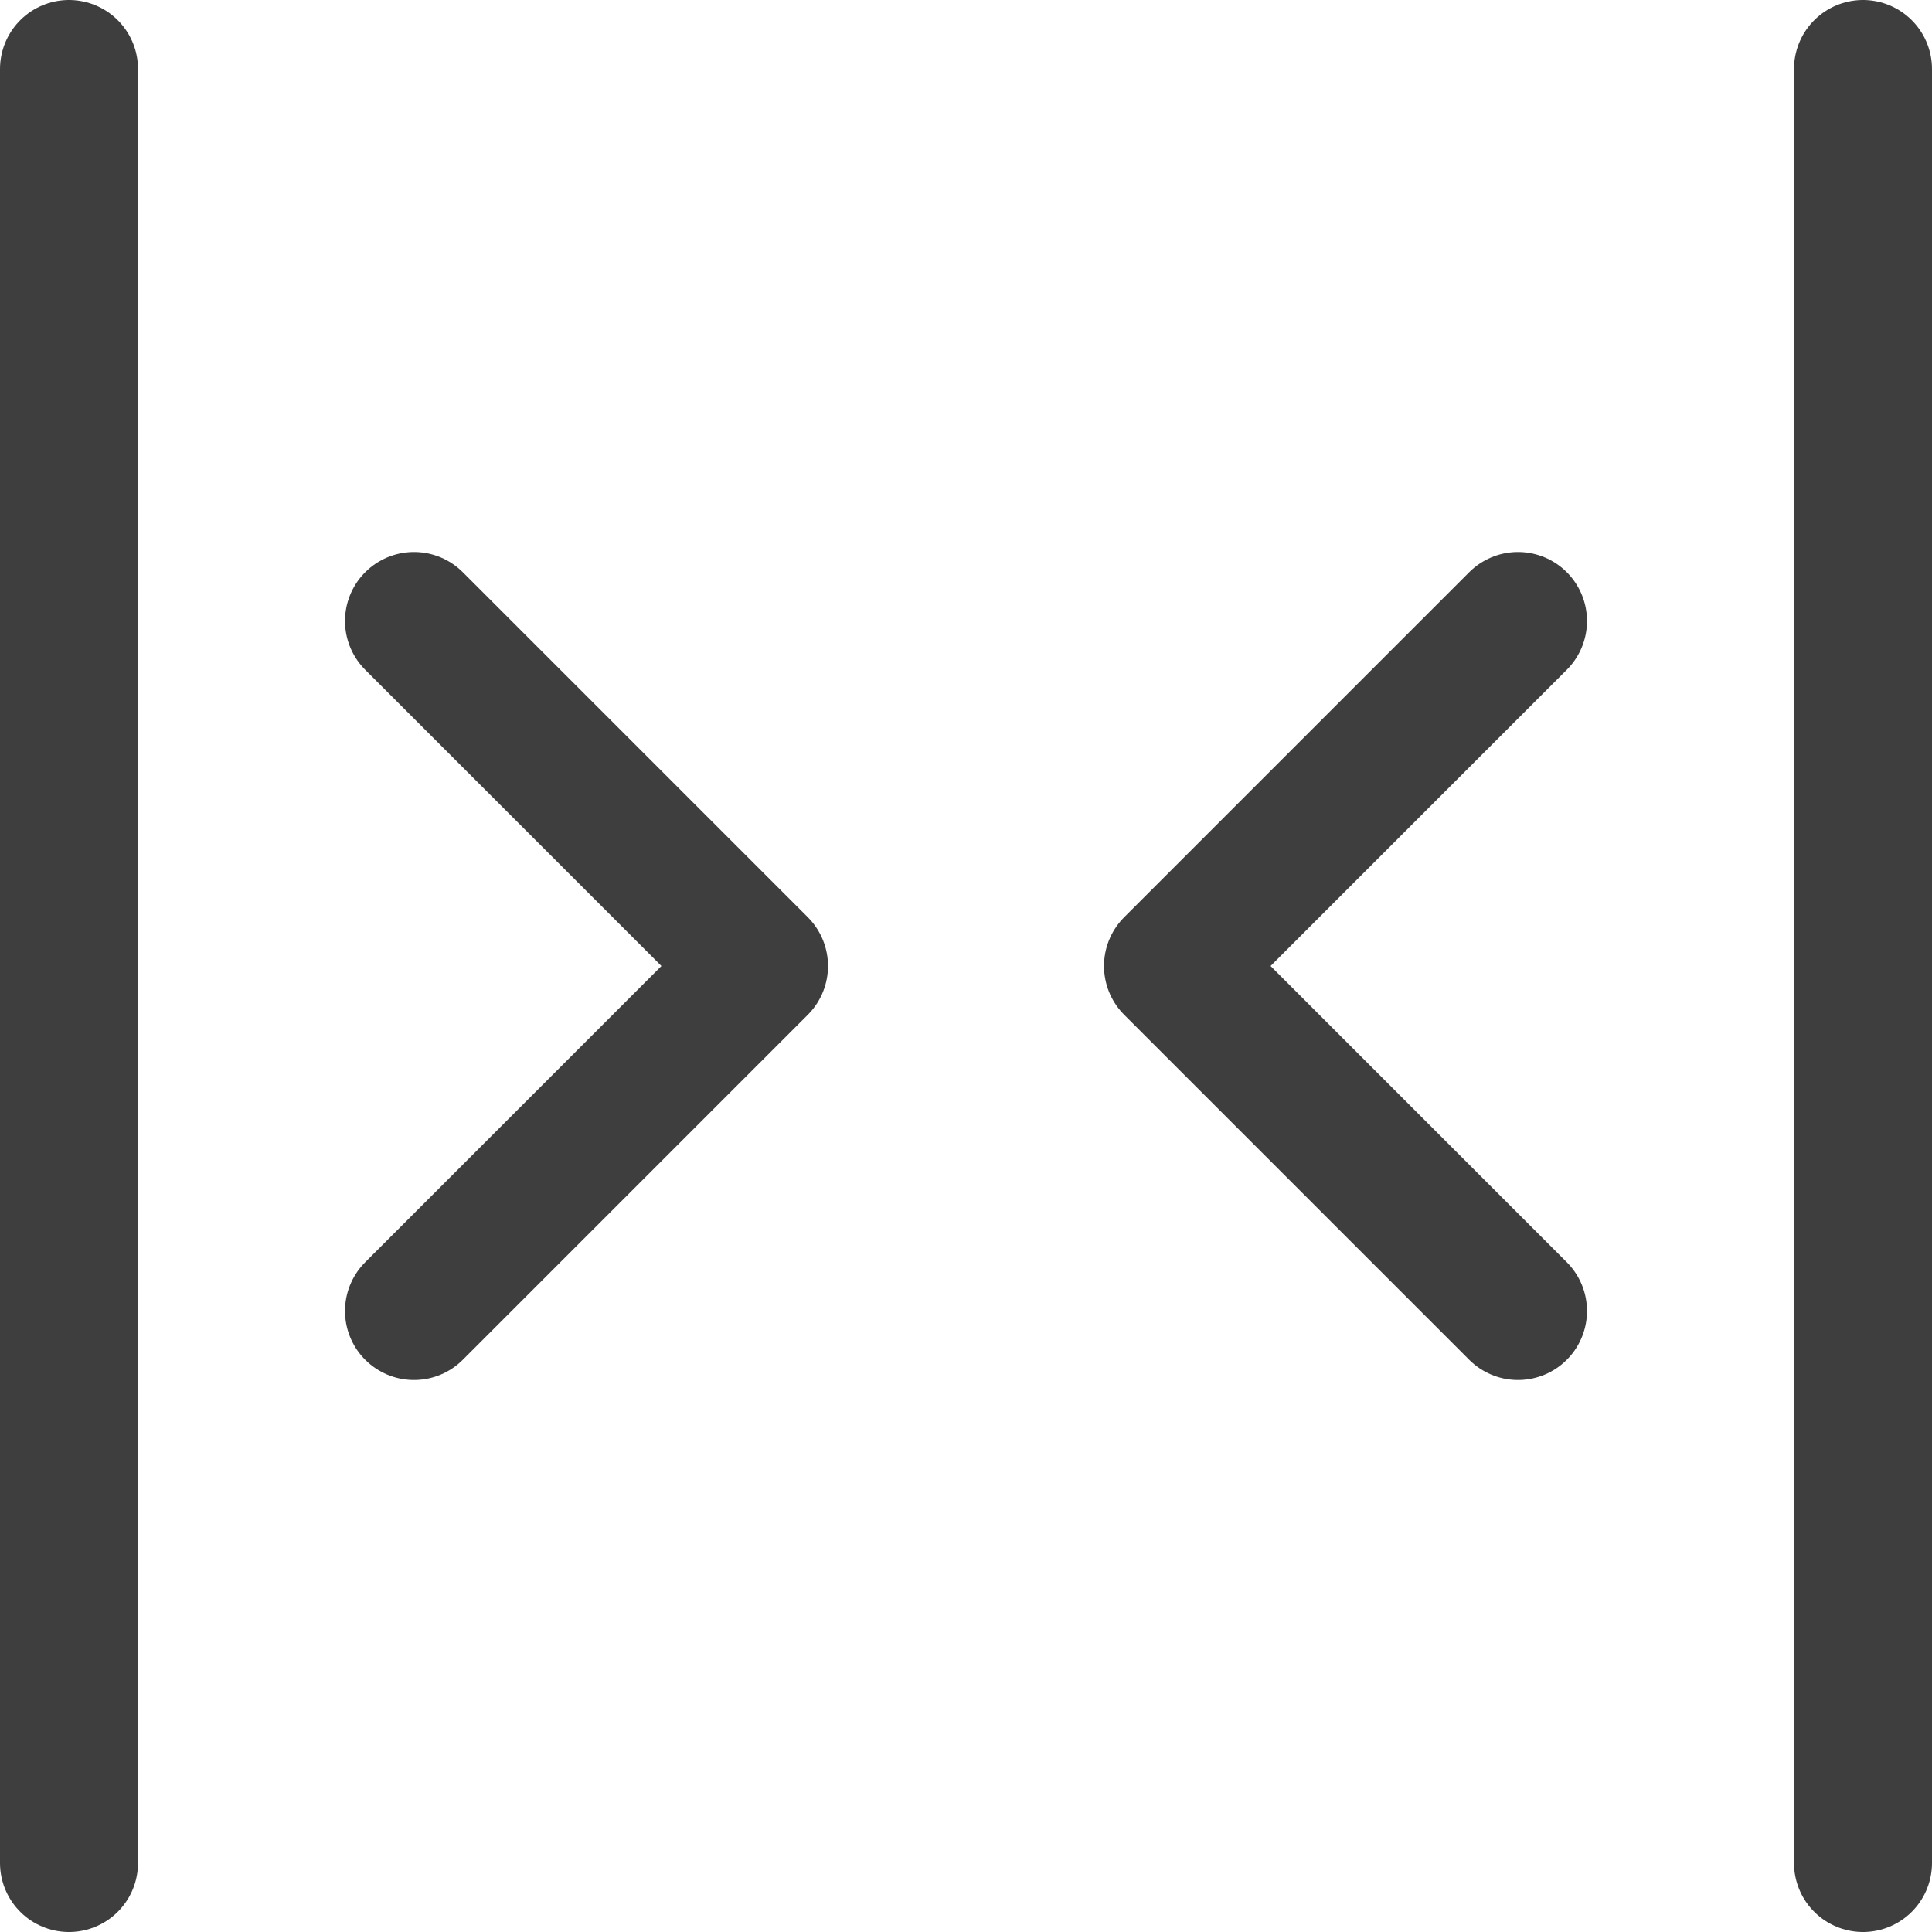
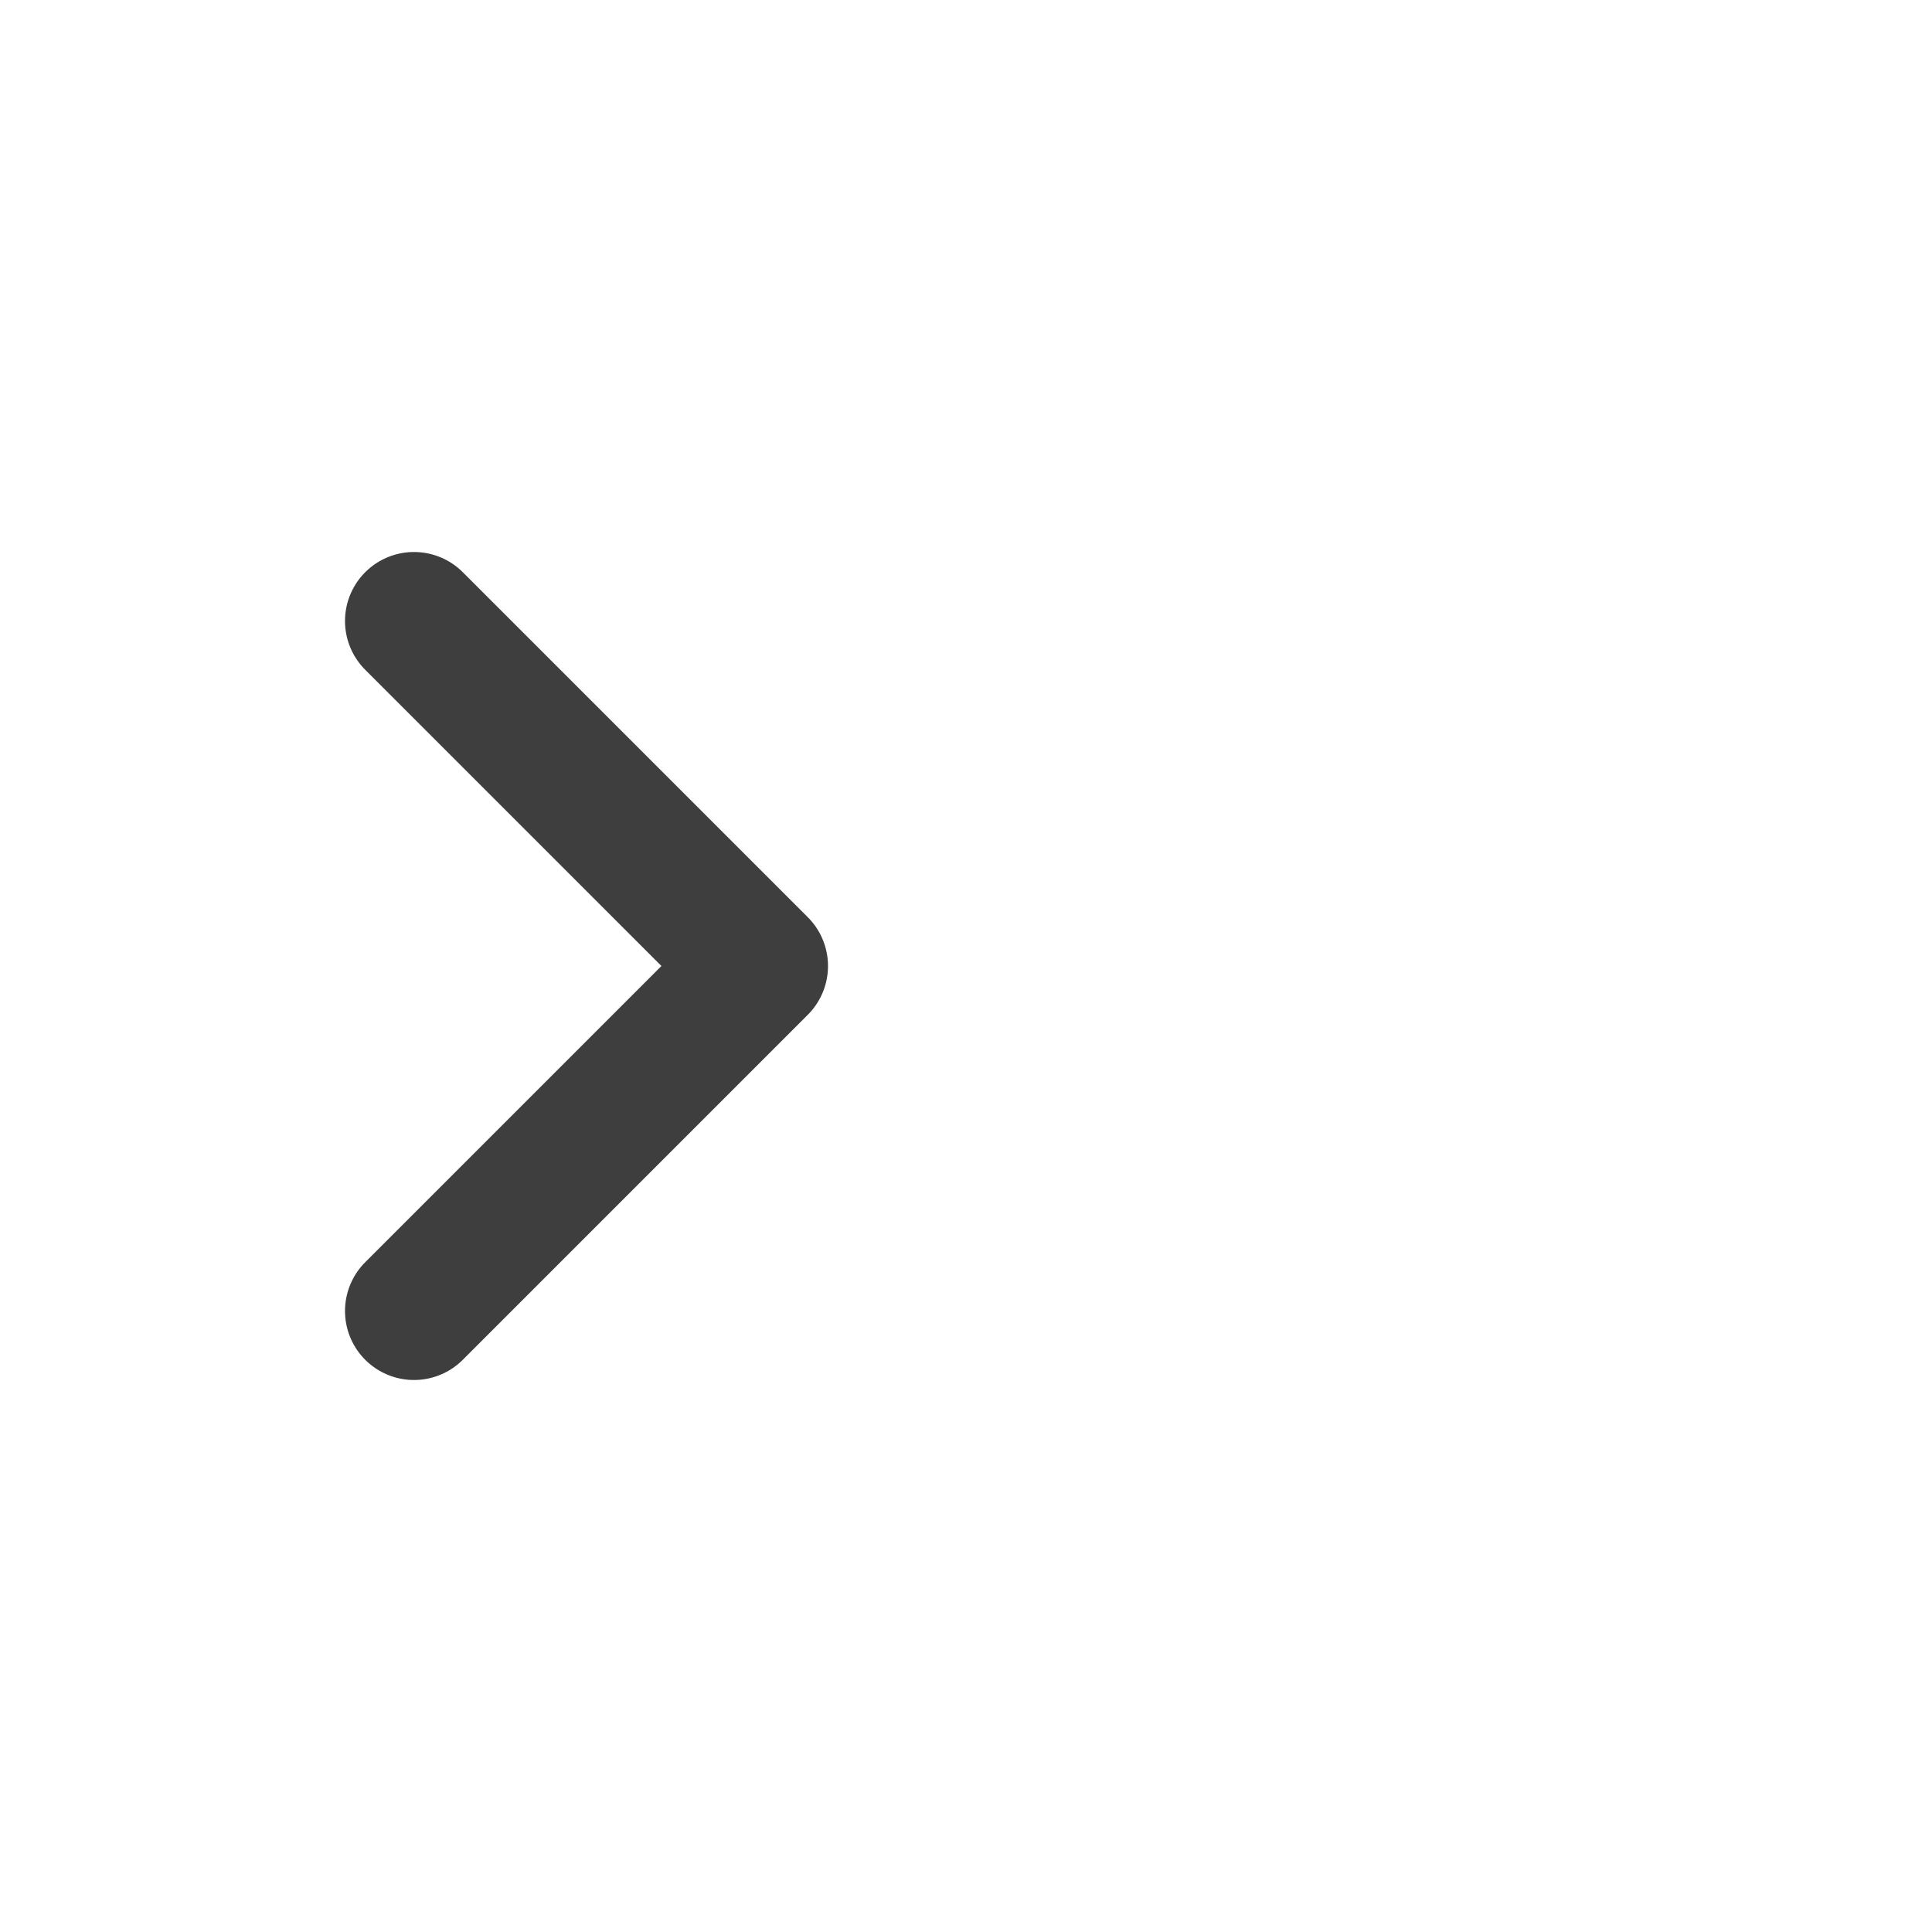
<svg xmlns="http://www.w3.org/2000/svg" fill="none" viewBox="0 0 14 14" height="48" width="48">
  <g id="shrink-horizontal-1--resize-shrink-bigger-horizontal-smaller-size-arrow-arrows-big">
-     <path id="Vector" stroke="#3e3e3e" stroke-linecap="round" stroke-linejoin="round" d="M11 4.5 8.5 7 11 9.5" />
    <path id="Vector_2" stroke="#3e3e3e" stroke-linecap="round" stroke-linejoin="round" d="M3 4.5 5.5 7 3 9.5" />
-     <path id="Vector_3" stroke="#3e3e3e" stroke-linecap="round" stroke-linejoin="round" d="M.5.5v13" />
-     <path id="Vector_4" stroke="#3e3e3e" stroke-linecap="round" stroke-linejoin="round" d="M13.5.5v13" />
  </g>
</svg>